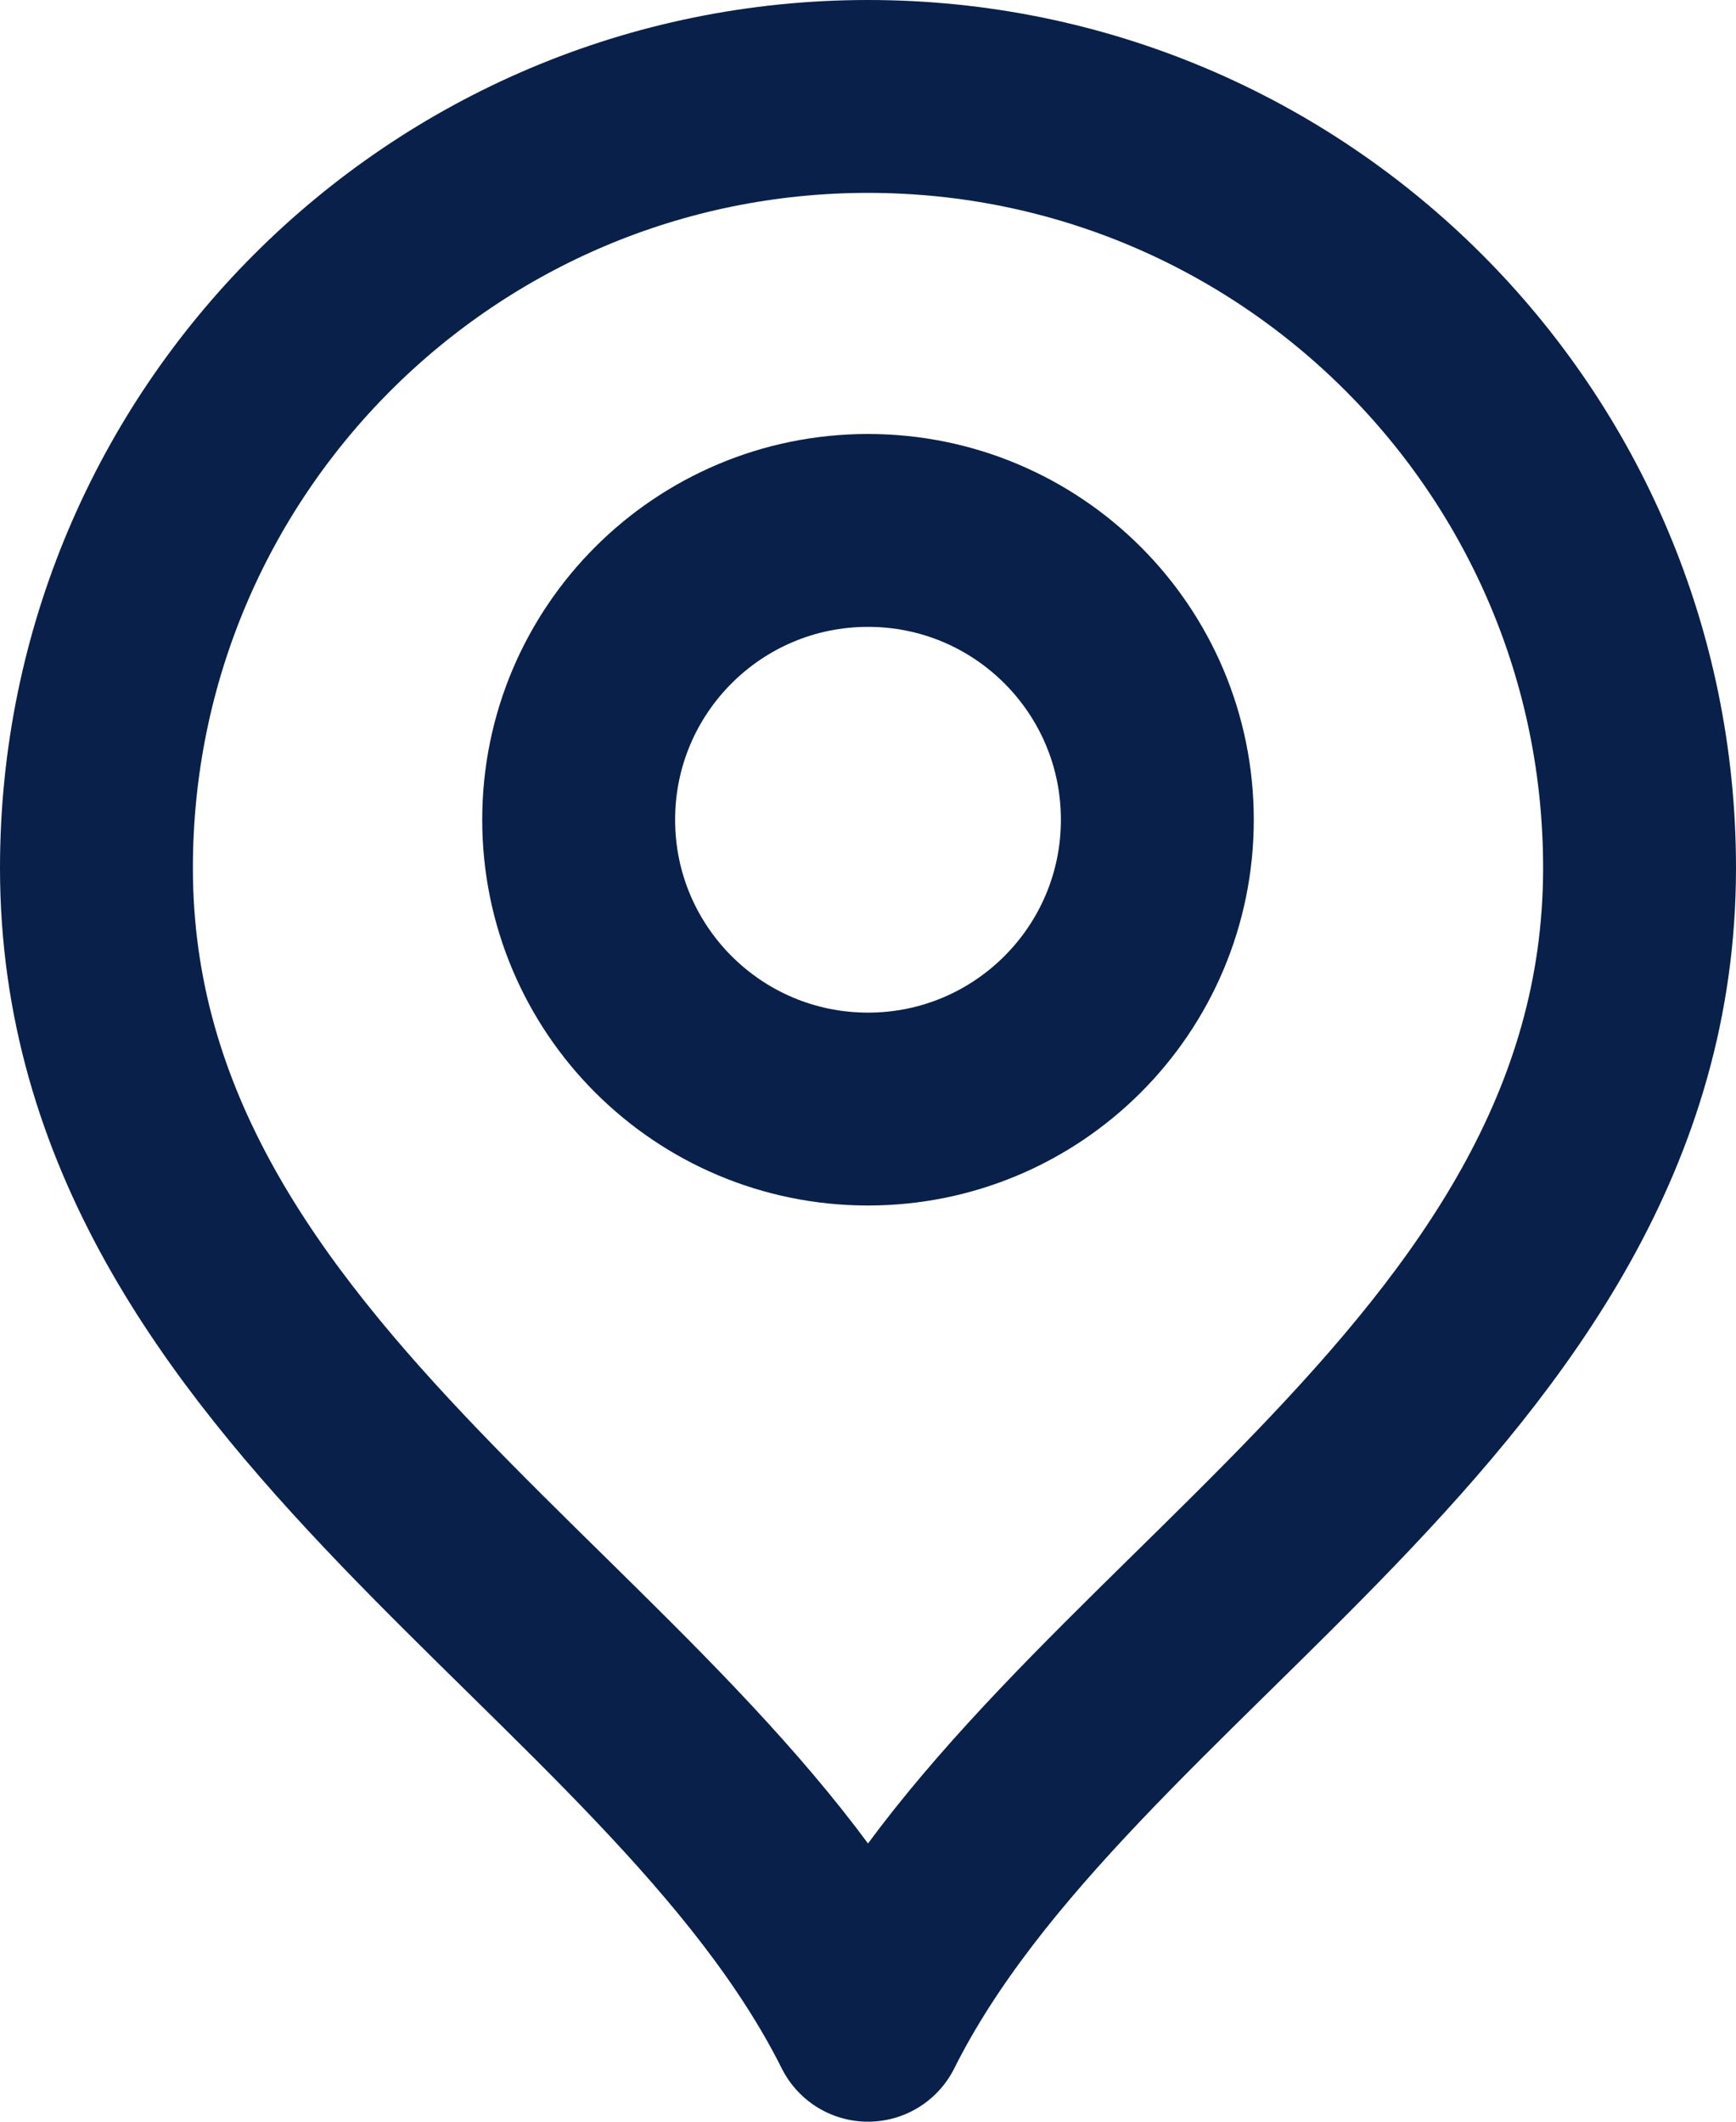
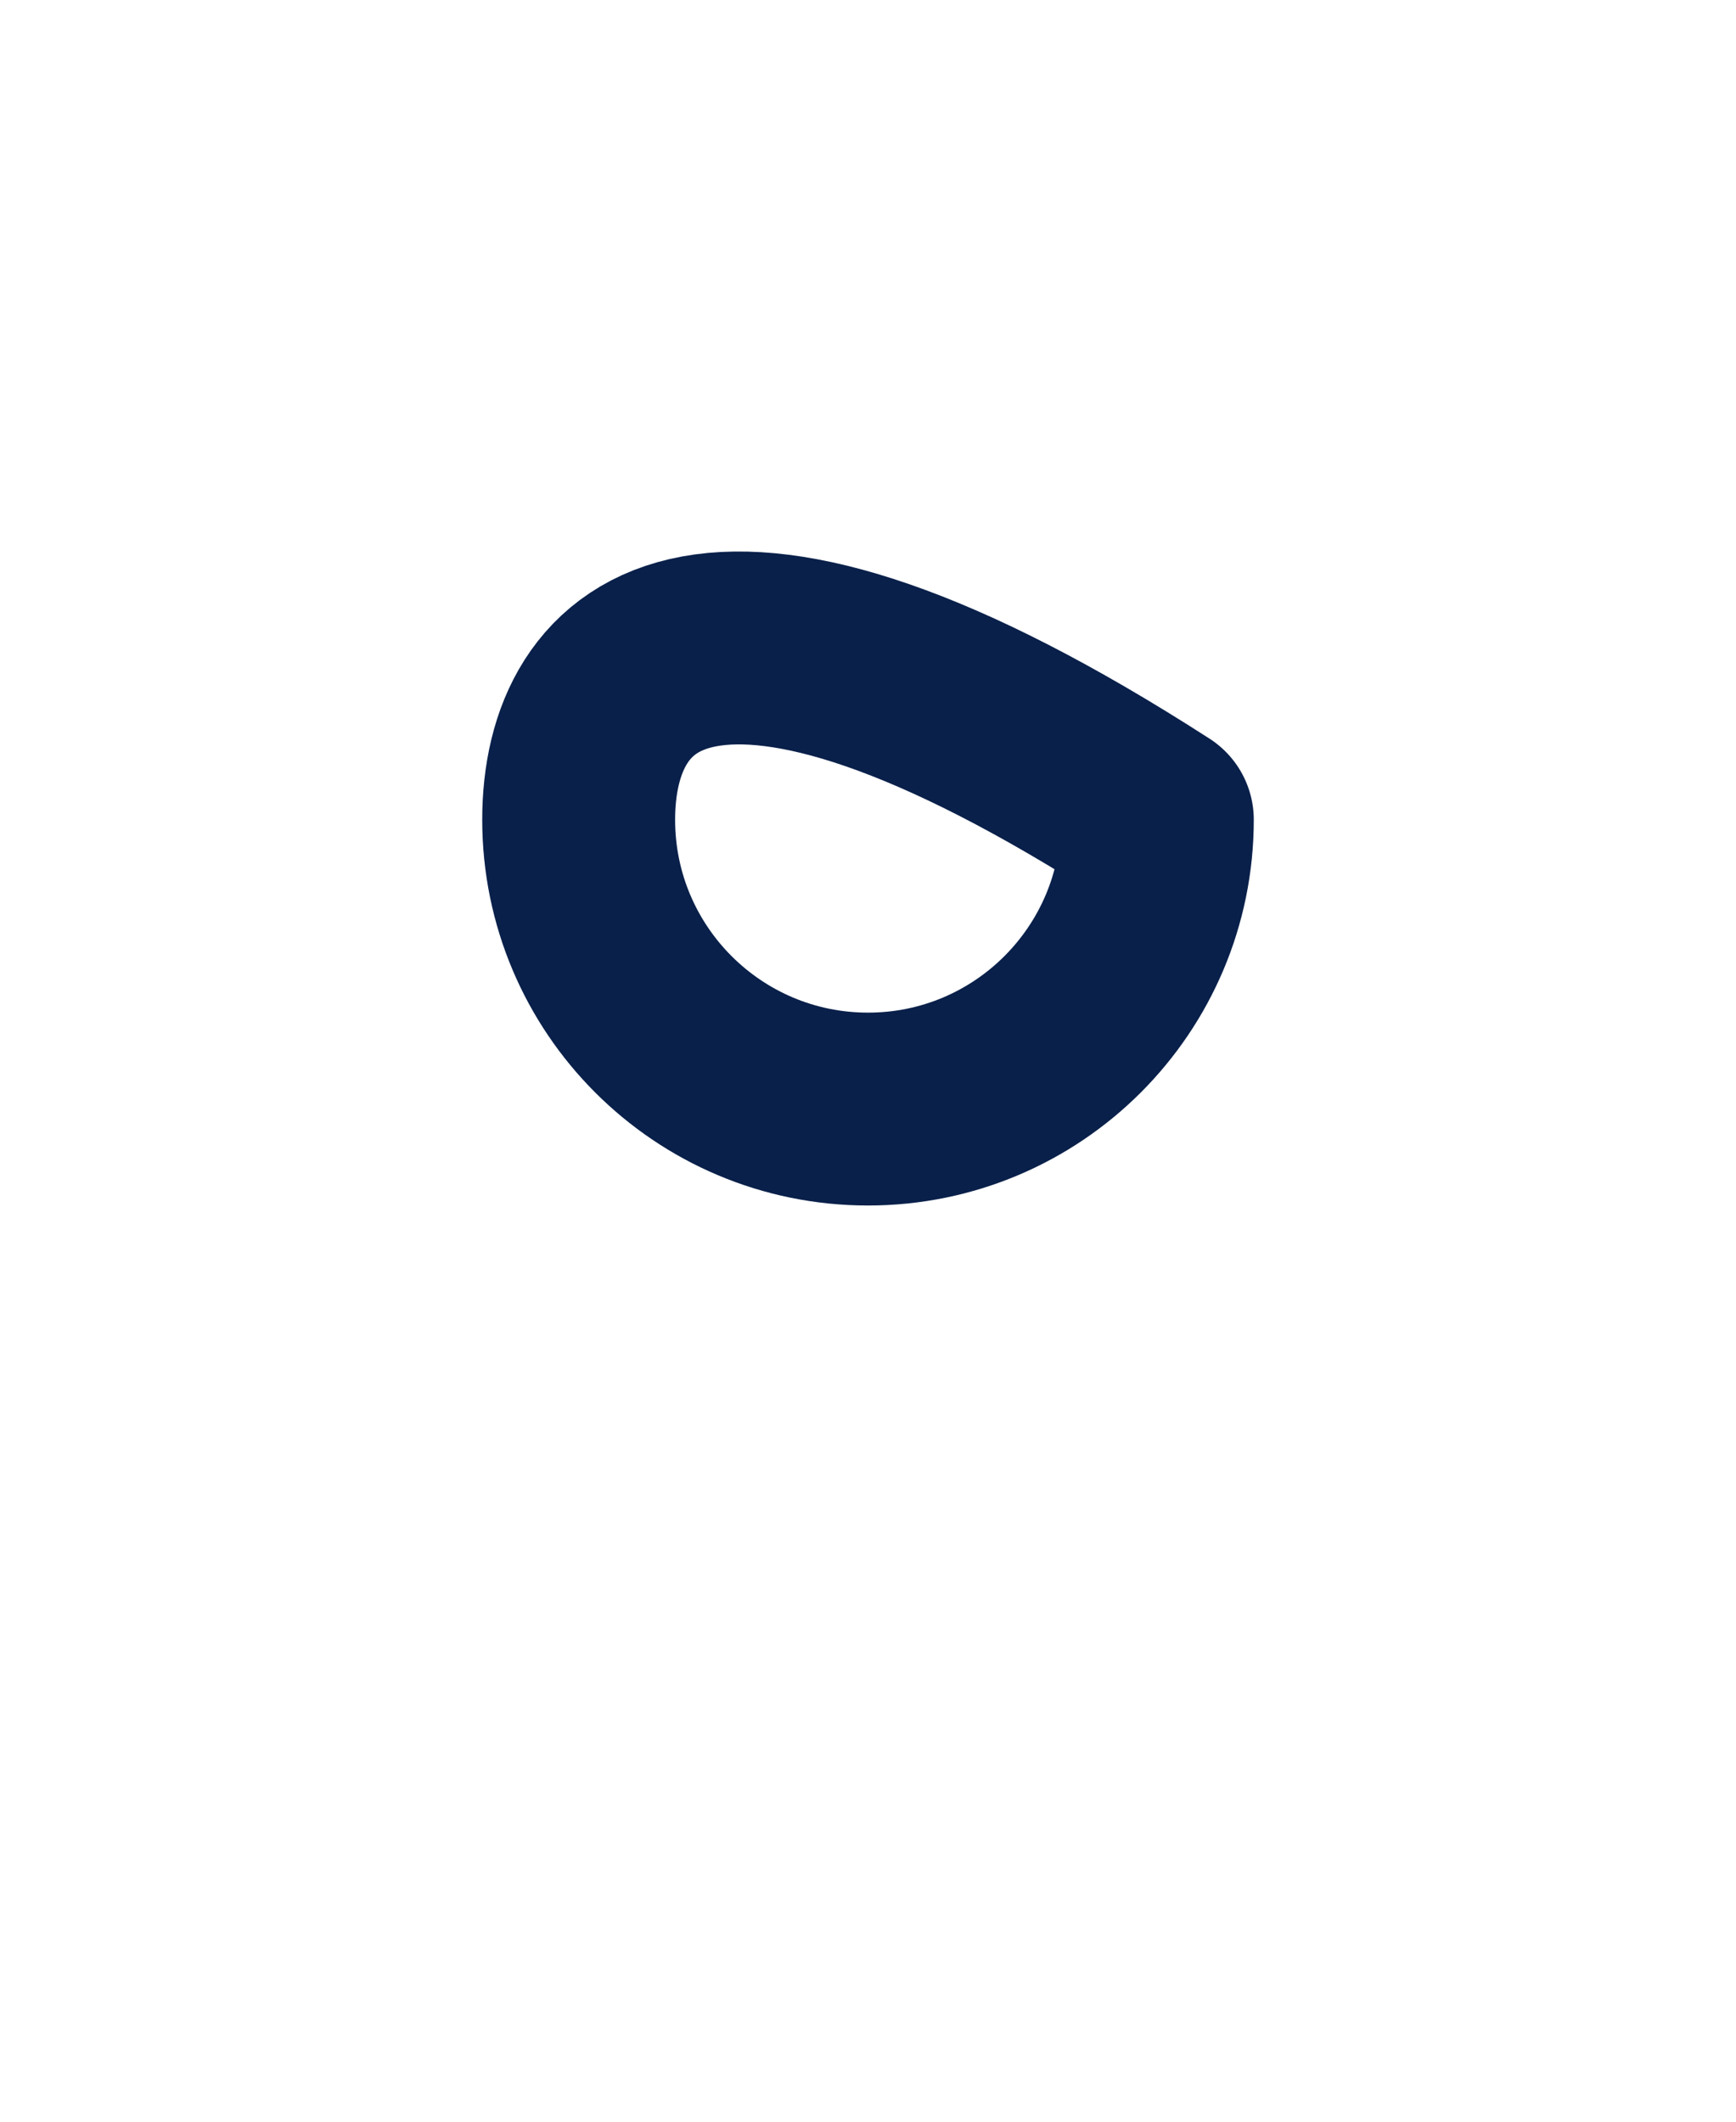
<svg xmlns="http://www.w3.org/2000/svg" fill="none" height="100%" overflow="visible" preserveAspectRatio="none" style="display: block;" viewBox="0 0 18 22" width="100%">
  <g id="Icon">
-     <path d="M9 11.5C10.657 11.5 12 10.157 12 8.5C12 6.843 10.657 5.5 9 5.5C7.343 5.5 6 6.843 6 8.5C6 10.157 7.343 11.5 9 11.5Z" stroke="#09204A" stroke-linecap="round" stroke-linejoin="round" stroke-width="2" />
-     <path d="M9 21C11 17 17 14.418 17 9C17 4.582 13.418 1 9 1C4.582 1 1 4.582 1 9C1 14.418 7 17 9 21Z" stroke="#09204A" stroke-linecap="round" stroke-linejoin="round" stroke-width="2" />
+     <path d="M9 11.5C10.657 11.5 12 10.157 12 8.5C7.343 5.5 6 6.843 6 8.5C6 10.157 7.343 11.5 9 11.5Z" stroke="#09204A" stroke-linecap="round" stroke-linejoin="round" stroke-width="2" />
  </g>
</svg>